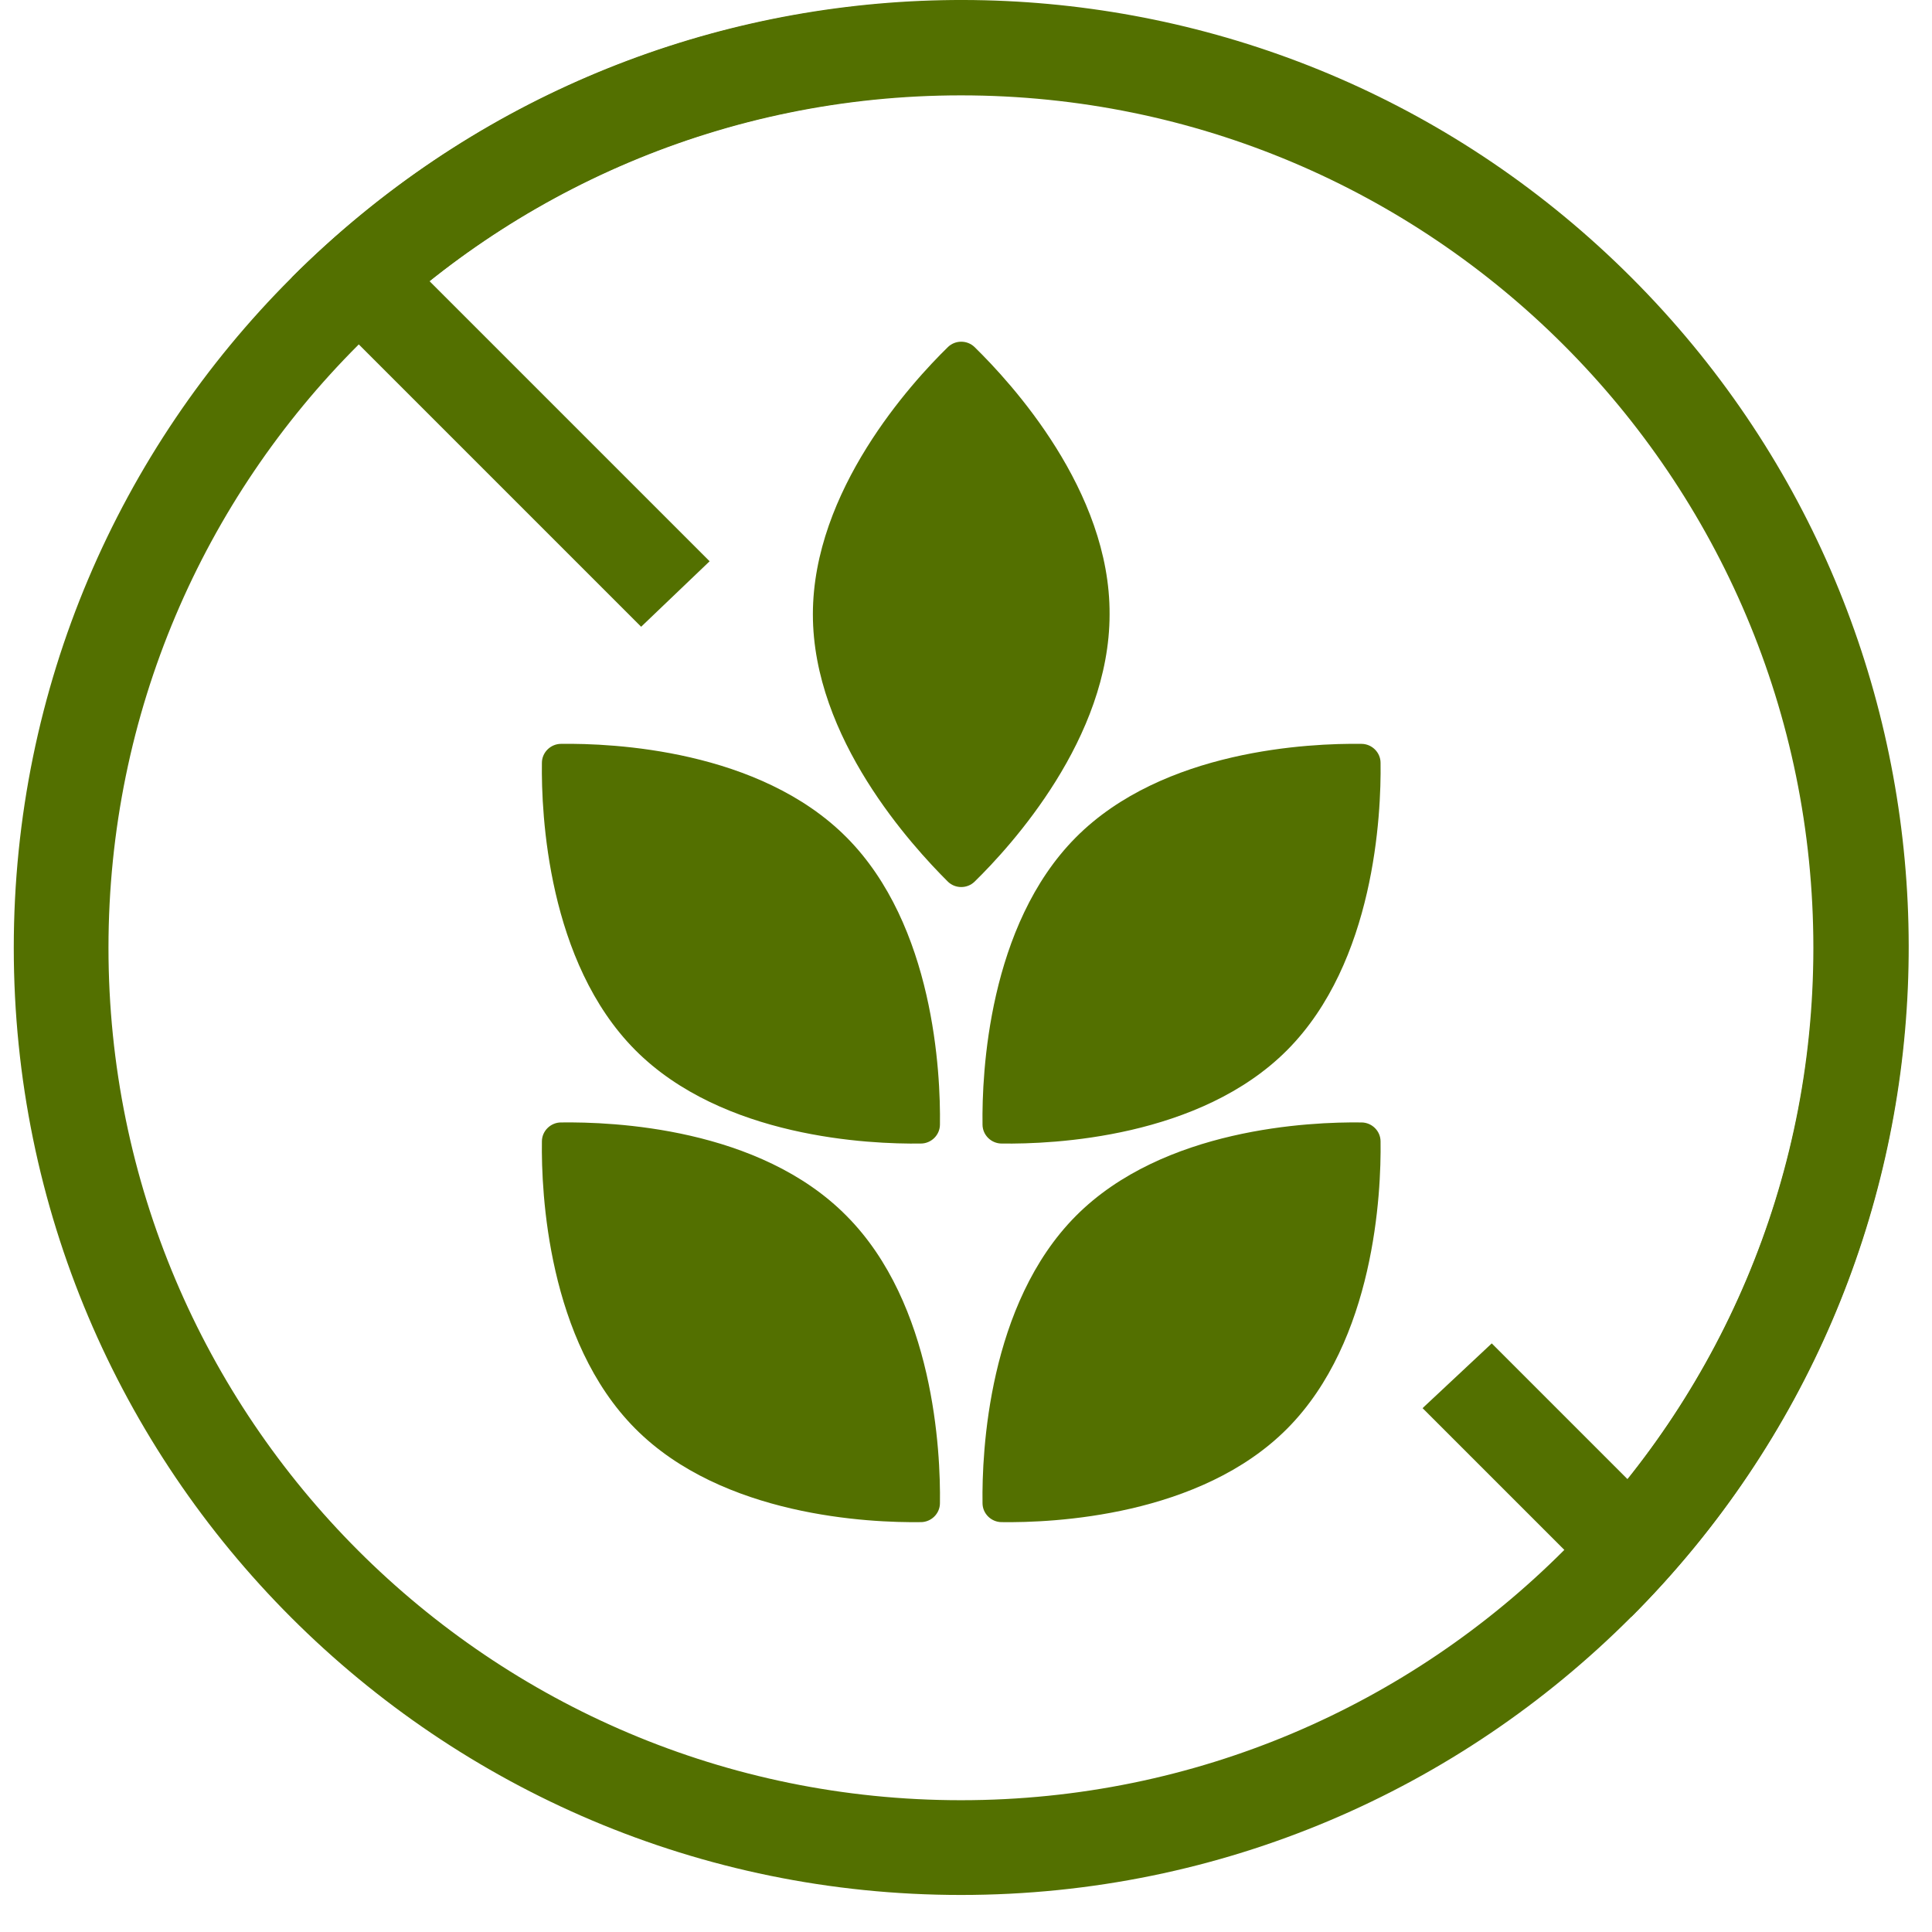
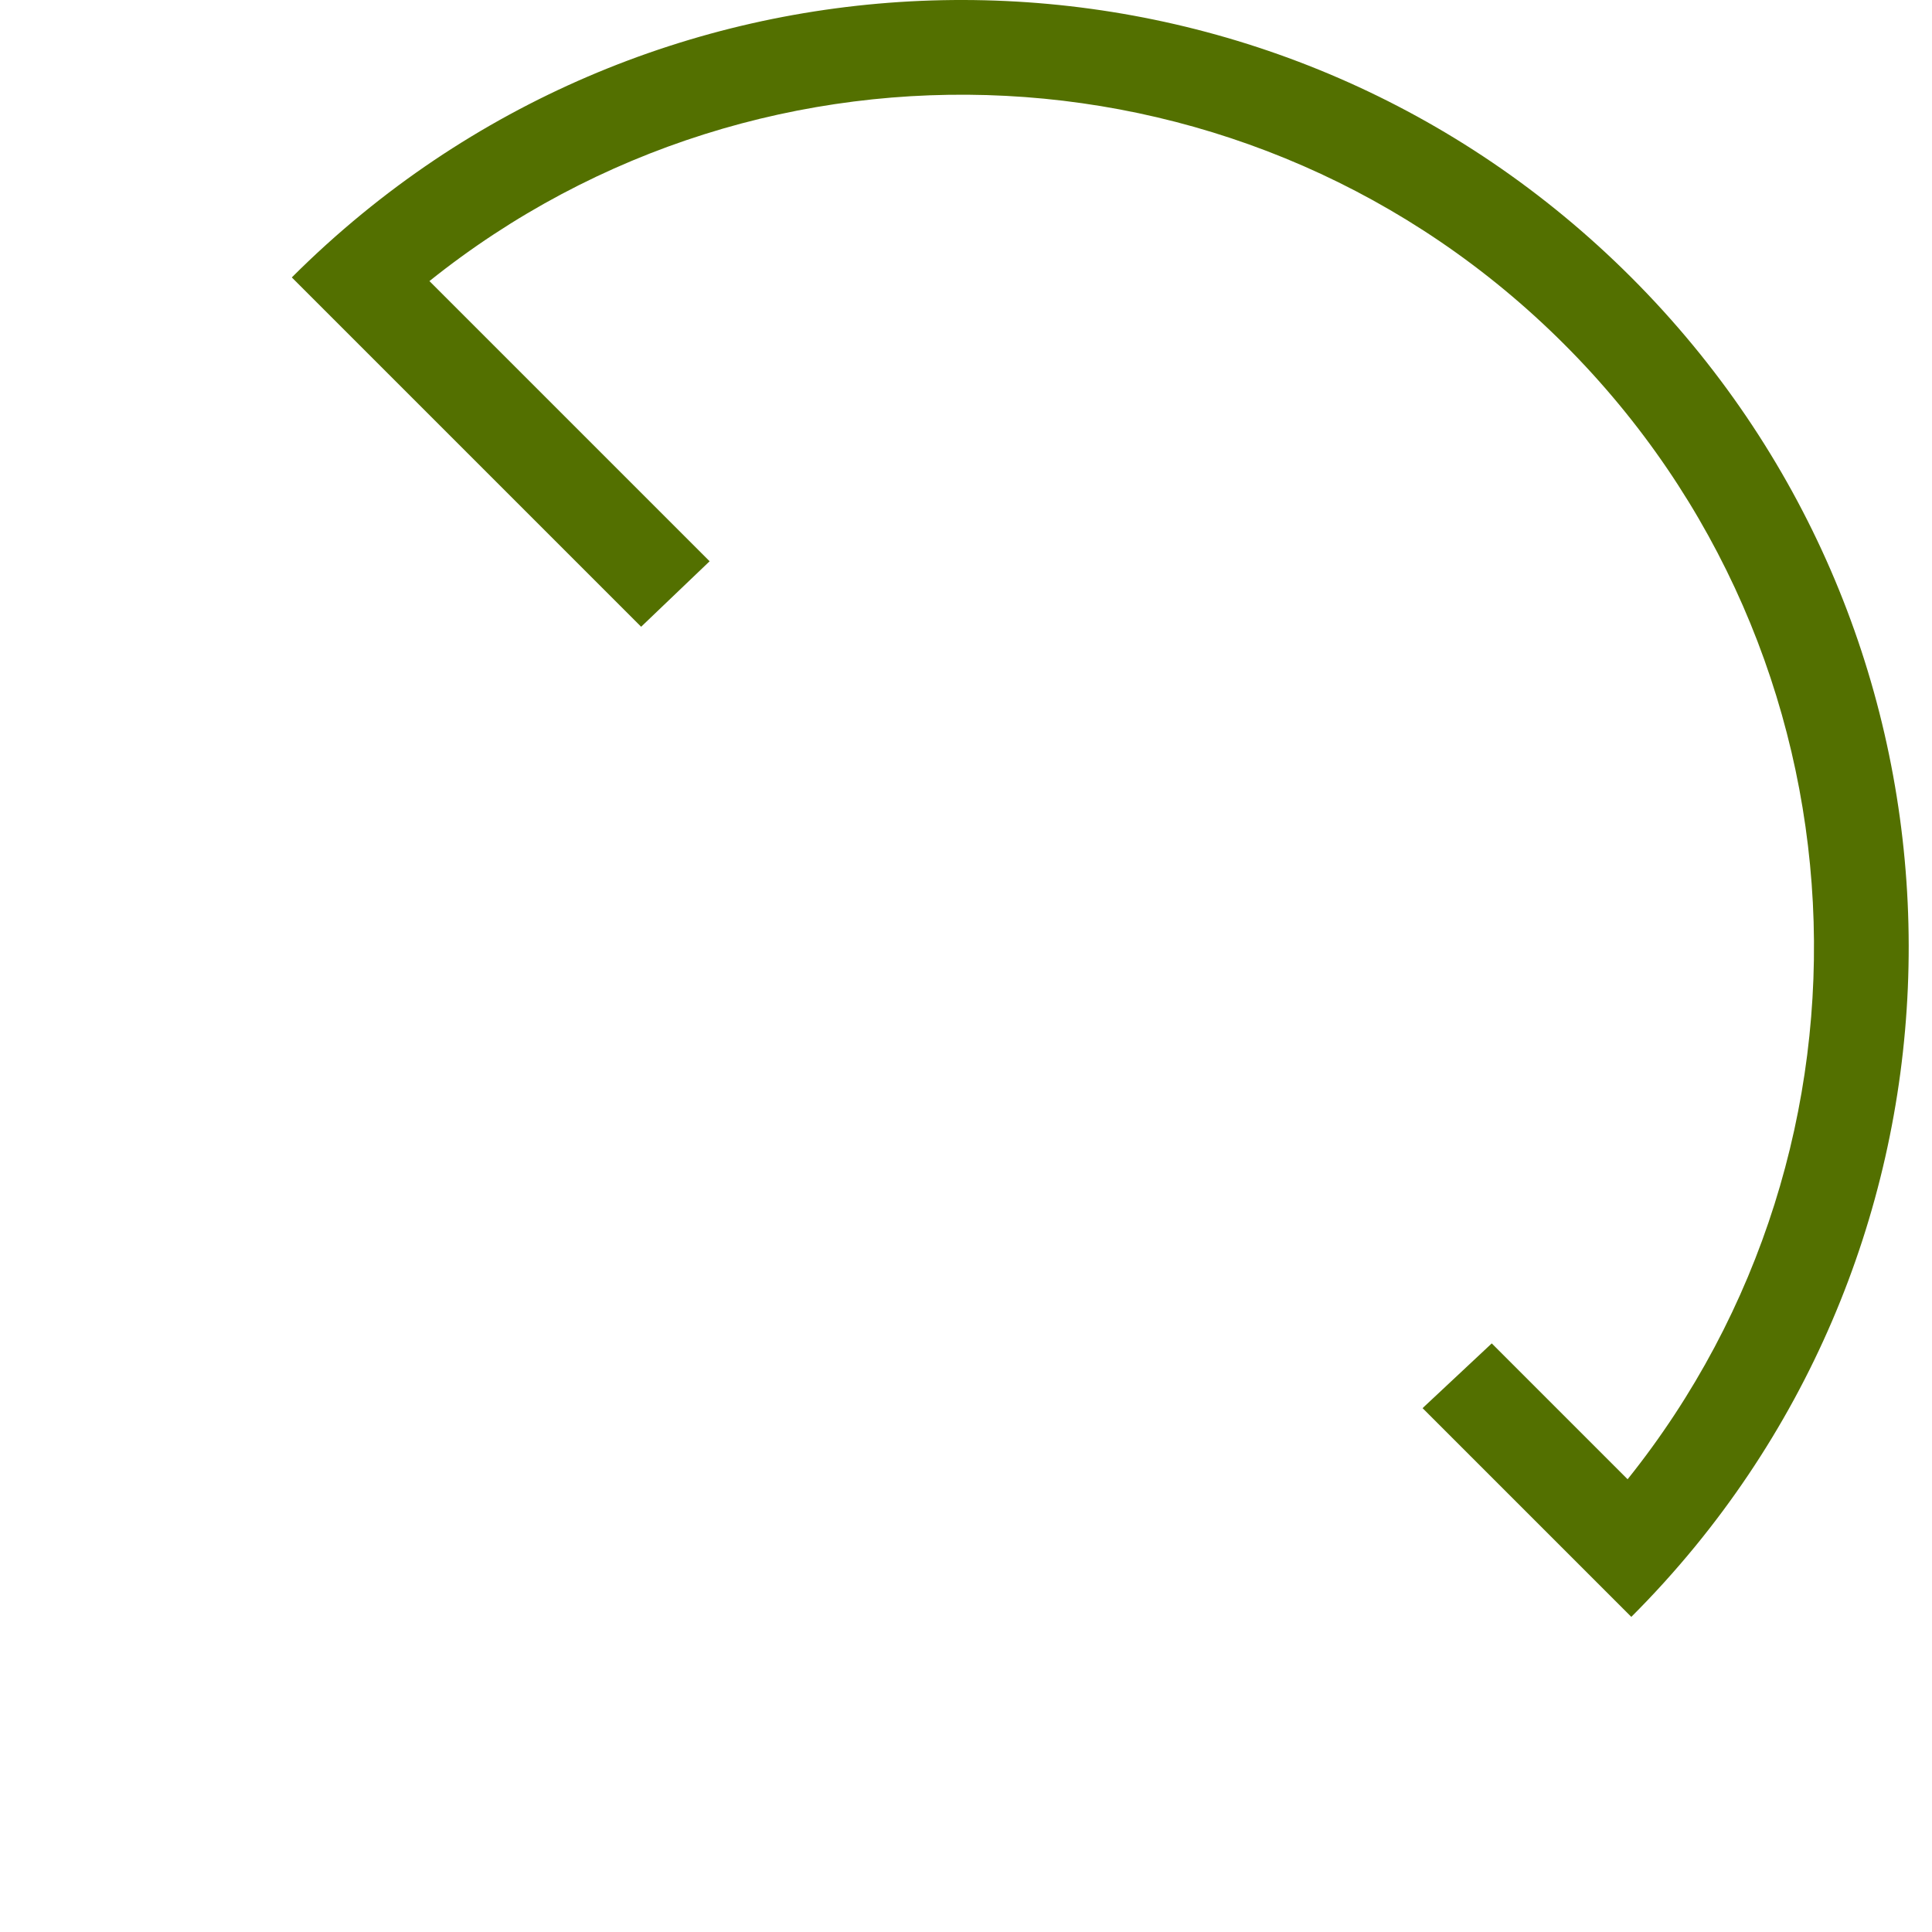
<svg xmlns="http://www.w3.org/2000/svg" width="47" height="47" viewBox="0 0 47 47" fill="none">
-   <path fill-rule="evenodd" clip-rule="evenodd" d="M23.377 43.794C34.829 43.794 44.114 34.51 44.114 23.057C44.114 11.604 34.829 2.32 23.377 2.32C11.924 2.32 2.639 11.604 2.639 23.057C2.639 34.51 11.924 43.794 23.377 43.794ZM23.377 46.099C36.102 46.099 46.418 35.782 46.418 23.057C46.418 10.332 36.102 0.015 23.377 0.015C10.651 0.015 0.335 10.332 0.335 23.057C0.335 35.782 10.651 46.099 23.377 46.099Z" fill="#537000" />
  <path fill-rule="evenodd" clip-rule="evenodd" d="M39.595 35.986C46.117 27.844 45.603 15.926 38.056 8.378C30.508 0.83 18.589 0.317 10.447 6.838L17.263 13.654L15.597 15.247L7.099 6.749C7.649 6.199 8.22 5.683 8.809 5.2C17.86 -2.216 31.236 -1.7 39.685 6.749C48.133 15.197 48.649 28.574 41.234 37.625C40.751 38.214 40.235 38.785 39.685 39.334L34.607 34.256L36.29 32.681L39.595 35.986Z" fill="#537000" />
-   <path fill-rule="evenodd" clip-rule="evenodd" d="M33.12 18.096C31.87 18.079 28.297 18.233 26.171 20.373C24.045 22.513 23.884 26.108 23.902 27.357C23.902 27.614 24.116 27.819 24.367 27.819C25.617 27.837 29.19 27.682 31.316 25.543C33.442 23.403 33.603 19.808 33.585 18.558C33.585 18.302 33.371 18.096 33.12 18.096ZM23.706 8.441C23.527 8.27 23.241 8.27 23.062 8.441C22.169 9.314 19.775 11.934 19.775 14.946C19.775 17.959 22.187 20.578 23.062 21.451C23.241 21.622 23.527 21.622 23.706 21.451C24.599 20.578 26.993 17.959 26.993 14.946C27.011 11.934 24.599 9.314 23.706 8.441ZM33.12 27.306C31.87 27.289 28.297 27.443 26.171 29.582C24.045 31.722 23.884 35.317 23.902 36.567C23.902 36.824 24.116 37.029 24.367 37.029C25.617 37.046 29.19 36.892 31.316 34.752C33.442 32.612 33.603 29.018 33.585 27.768C33.585 27.511 33.371 27.306 33.12 27.306ZM13.648 18.096C13.398 18.096 13.183 18.302 13.183 18.558C13.165 19.808 13.326 23.403 15.452 25.543C17.578 27.682 21.151 27.837 22.401 27.819C22.652 27.819 22.866 27.614 22.866 27.357C22.884 26.108 22.723 22.513 20.597 20.373C18.471 18.233 14.898 18.079 13.648 18.096ZM13.648 27.306C13.398 27.306 13.183 27.511 13.183 27.768C13.165 29.018 13.326 32.612 15.452 34.752C17.578 36.892 21.151 37.046 22.401 37.029C22.652 37.029 22.866 36.824 22.866 36.567C22.884 35.317 22.723 31.722 20.597 29.582C18.471 27.426 14.898 27.289 13.648 27.306Z" fill="#537000" />
</svg>